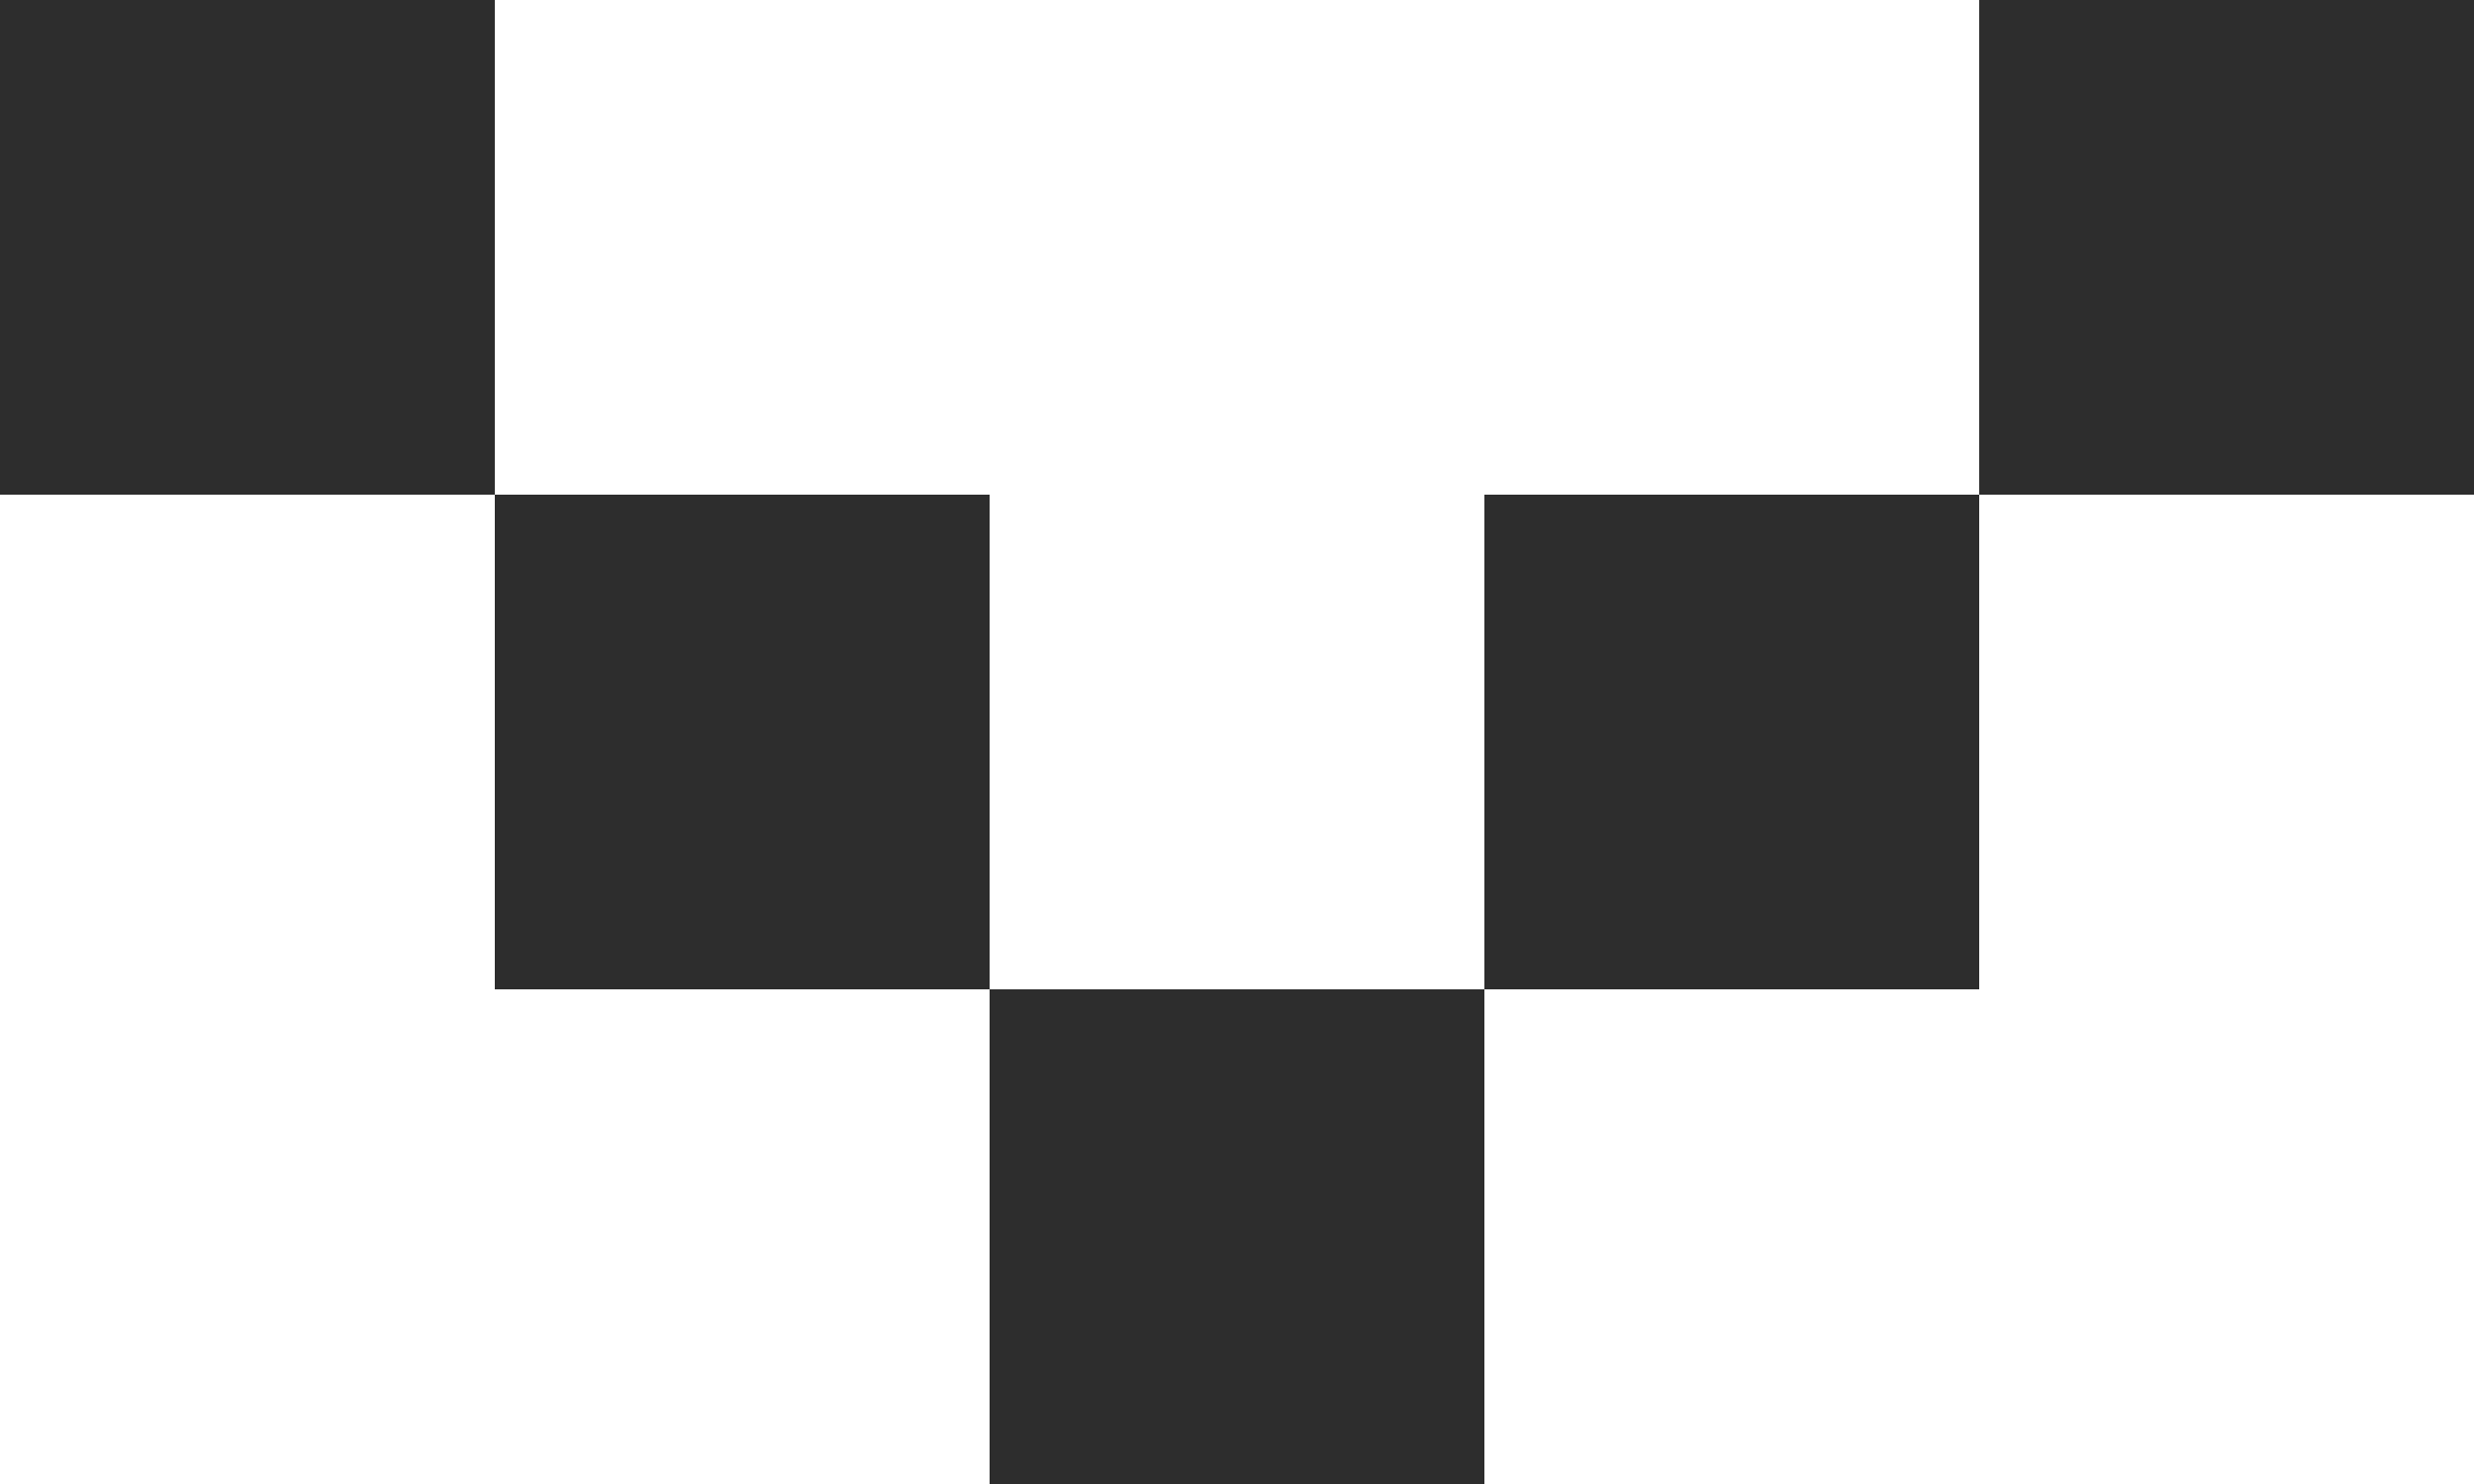
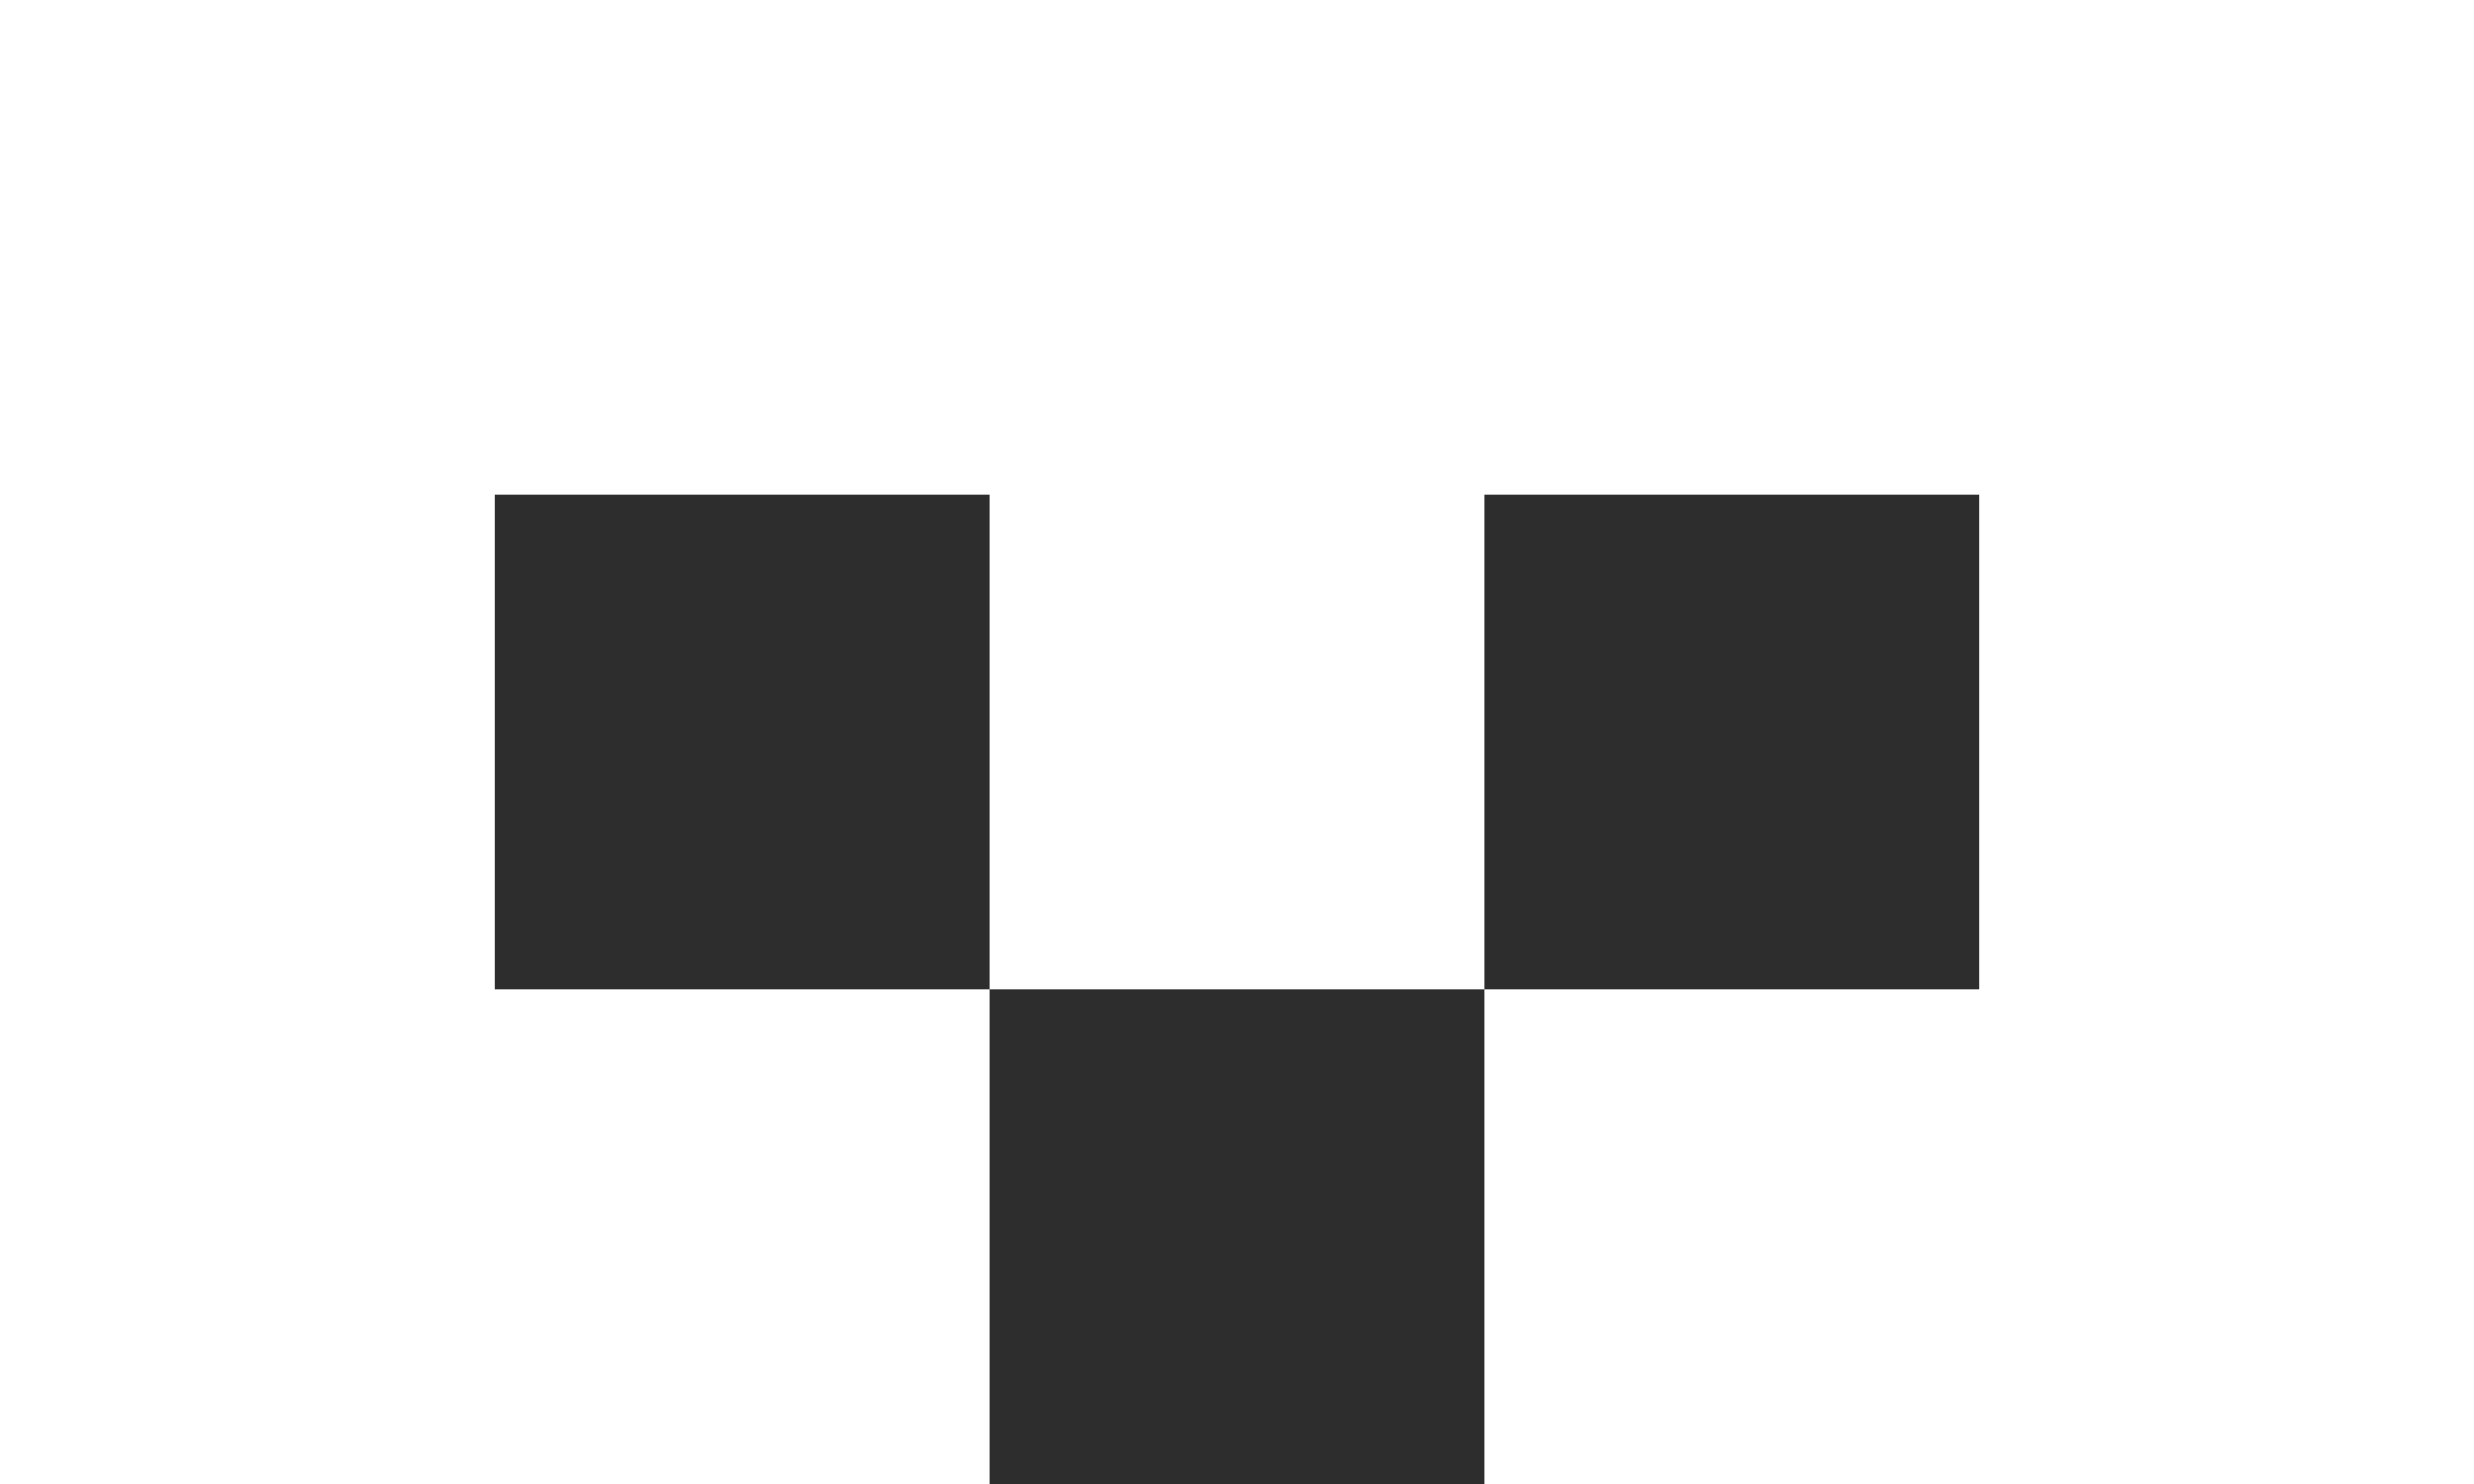
<svg xmlns="http://www.w3.org/2000/svg" width="30" height="18" viewBox="0 0 30 18" fill="none">
-   <rect width="6" height="6" fill="#2D2D2D" />
  <rect x="6" y="6" width="6" height="6" fill="#2D2D2D" />
  <rect x="12" y="12" width="6" height="6" fill="#2D2D2D" />
  <rect x="18" y="6" width="6" height="6" fill="#2D2D2D" />
-   <rect x="24" width="6" height="6" fill="#2D2D2D" />
</svg>